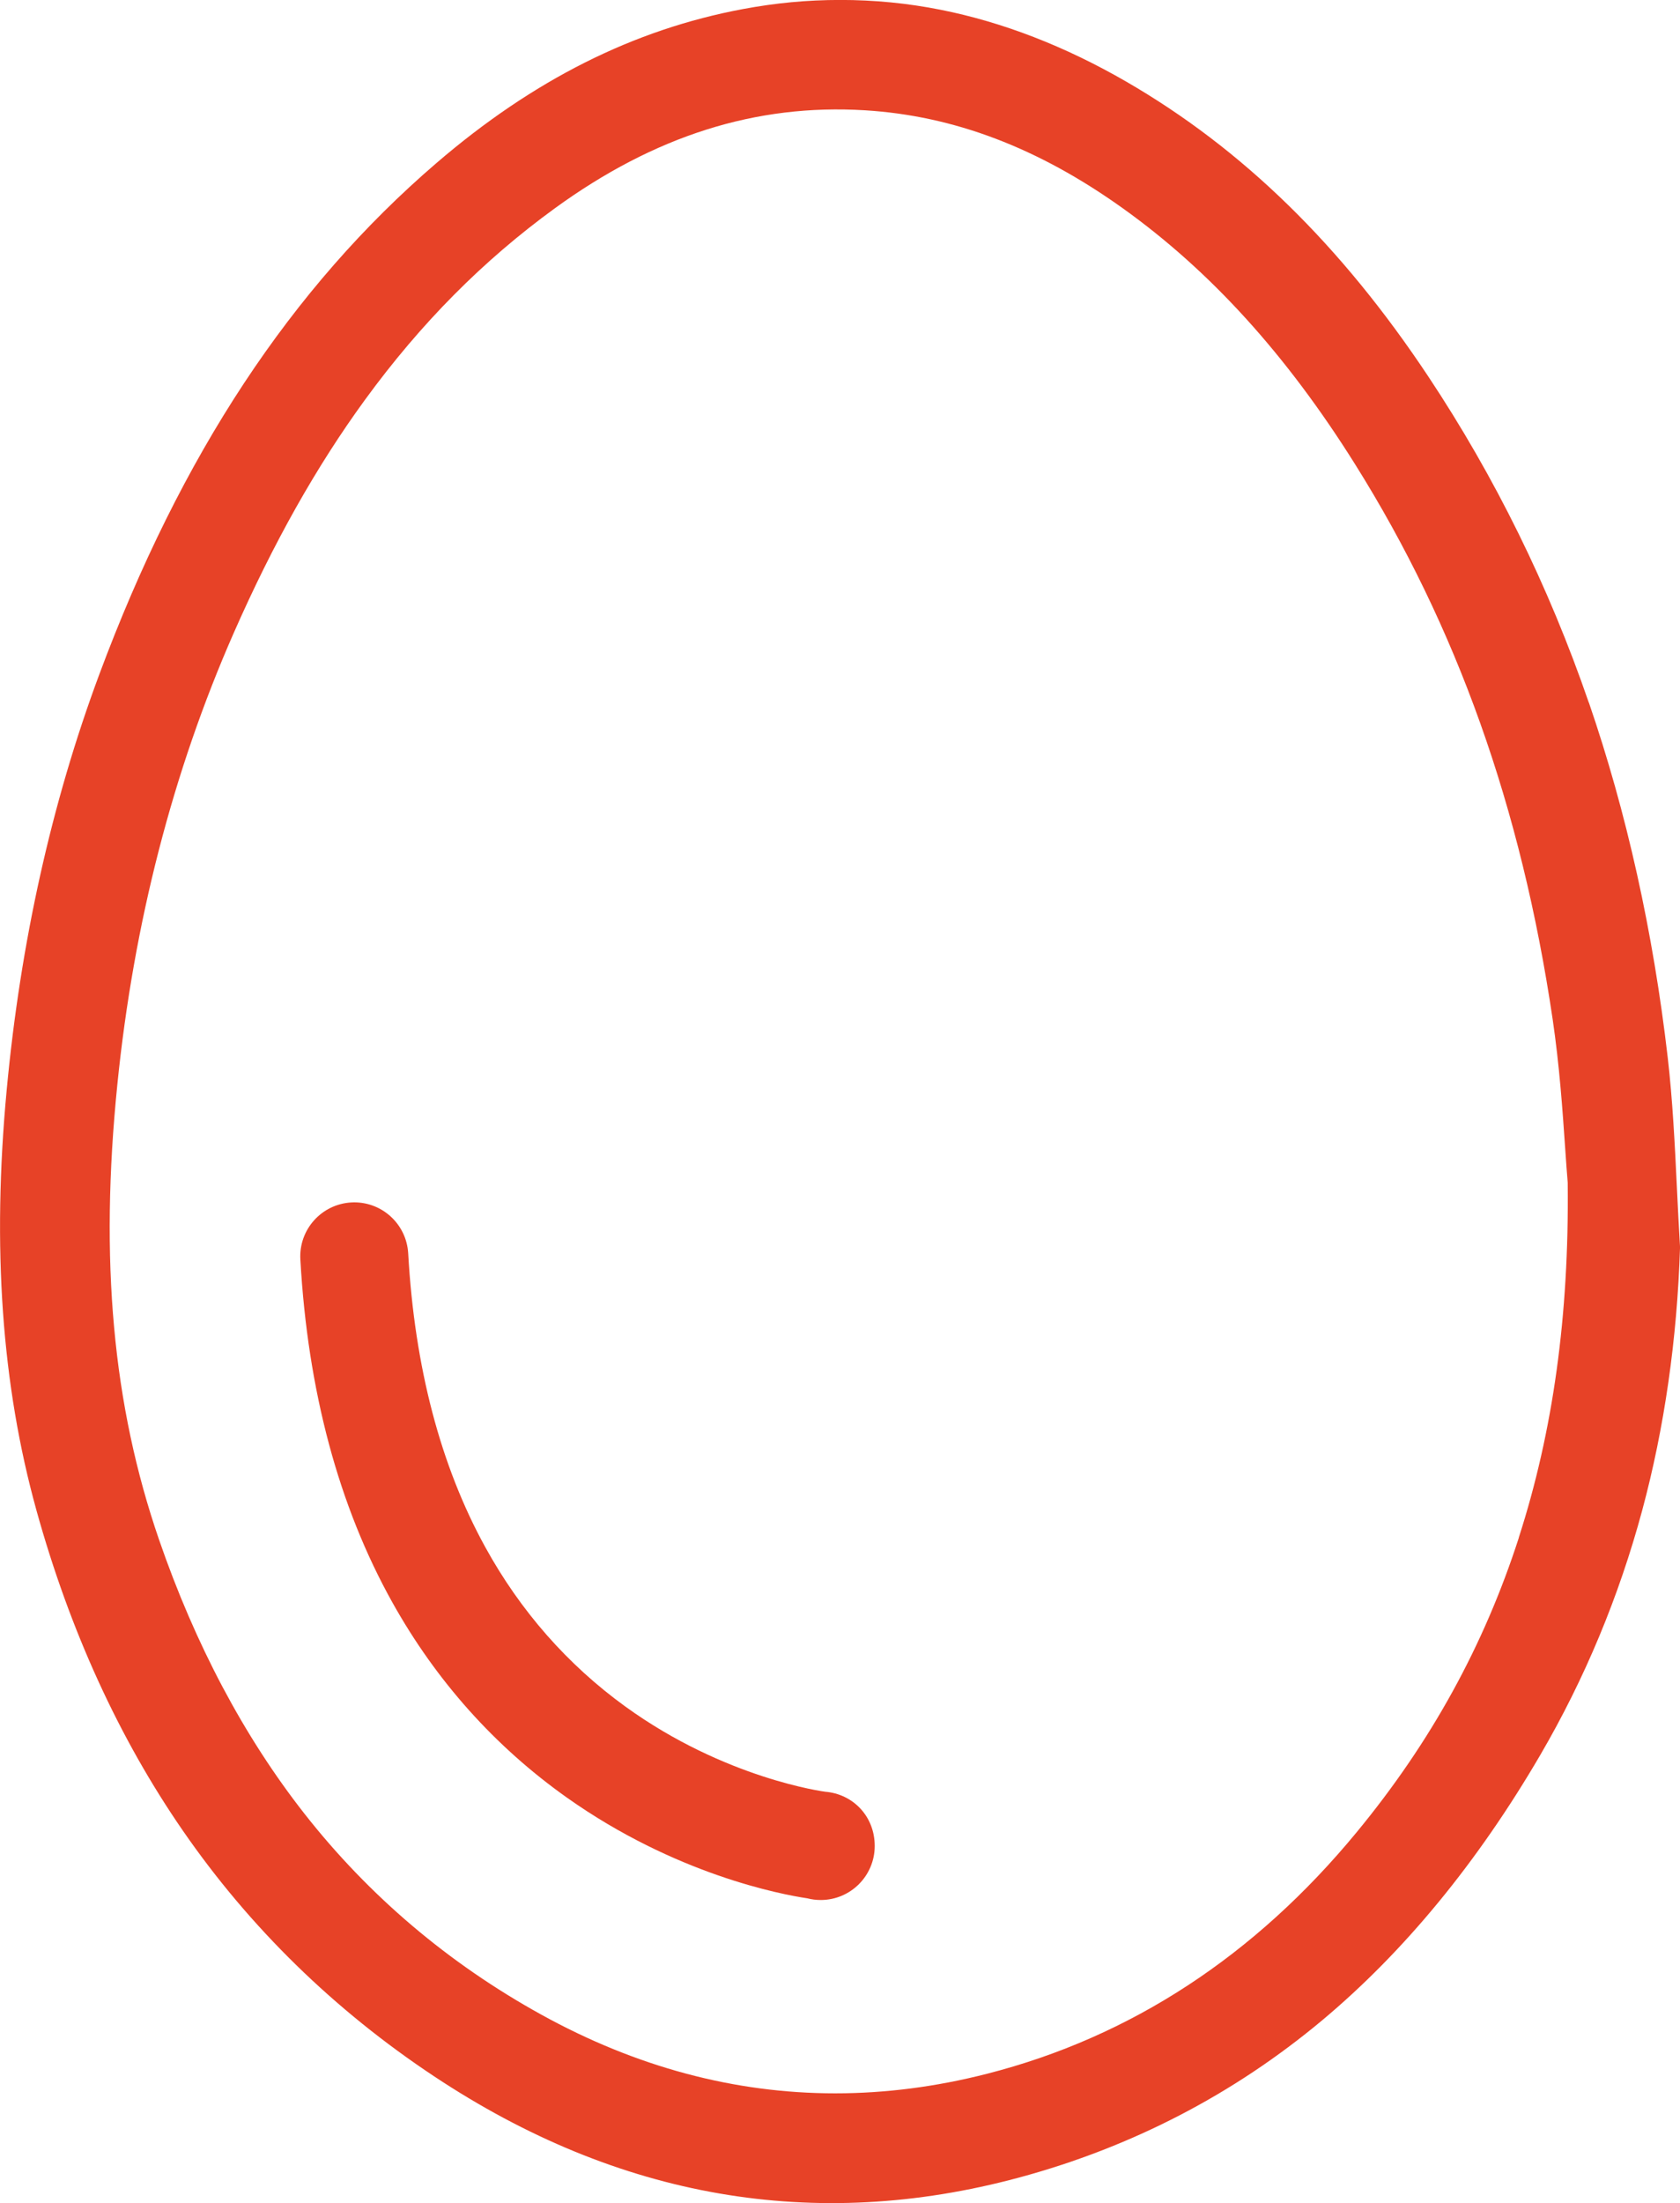
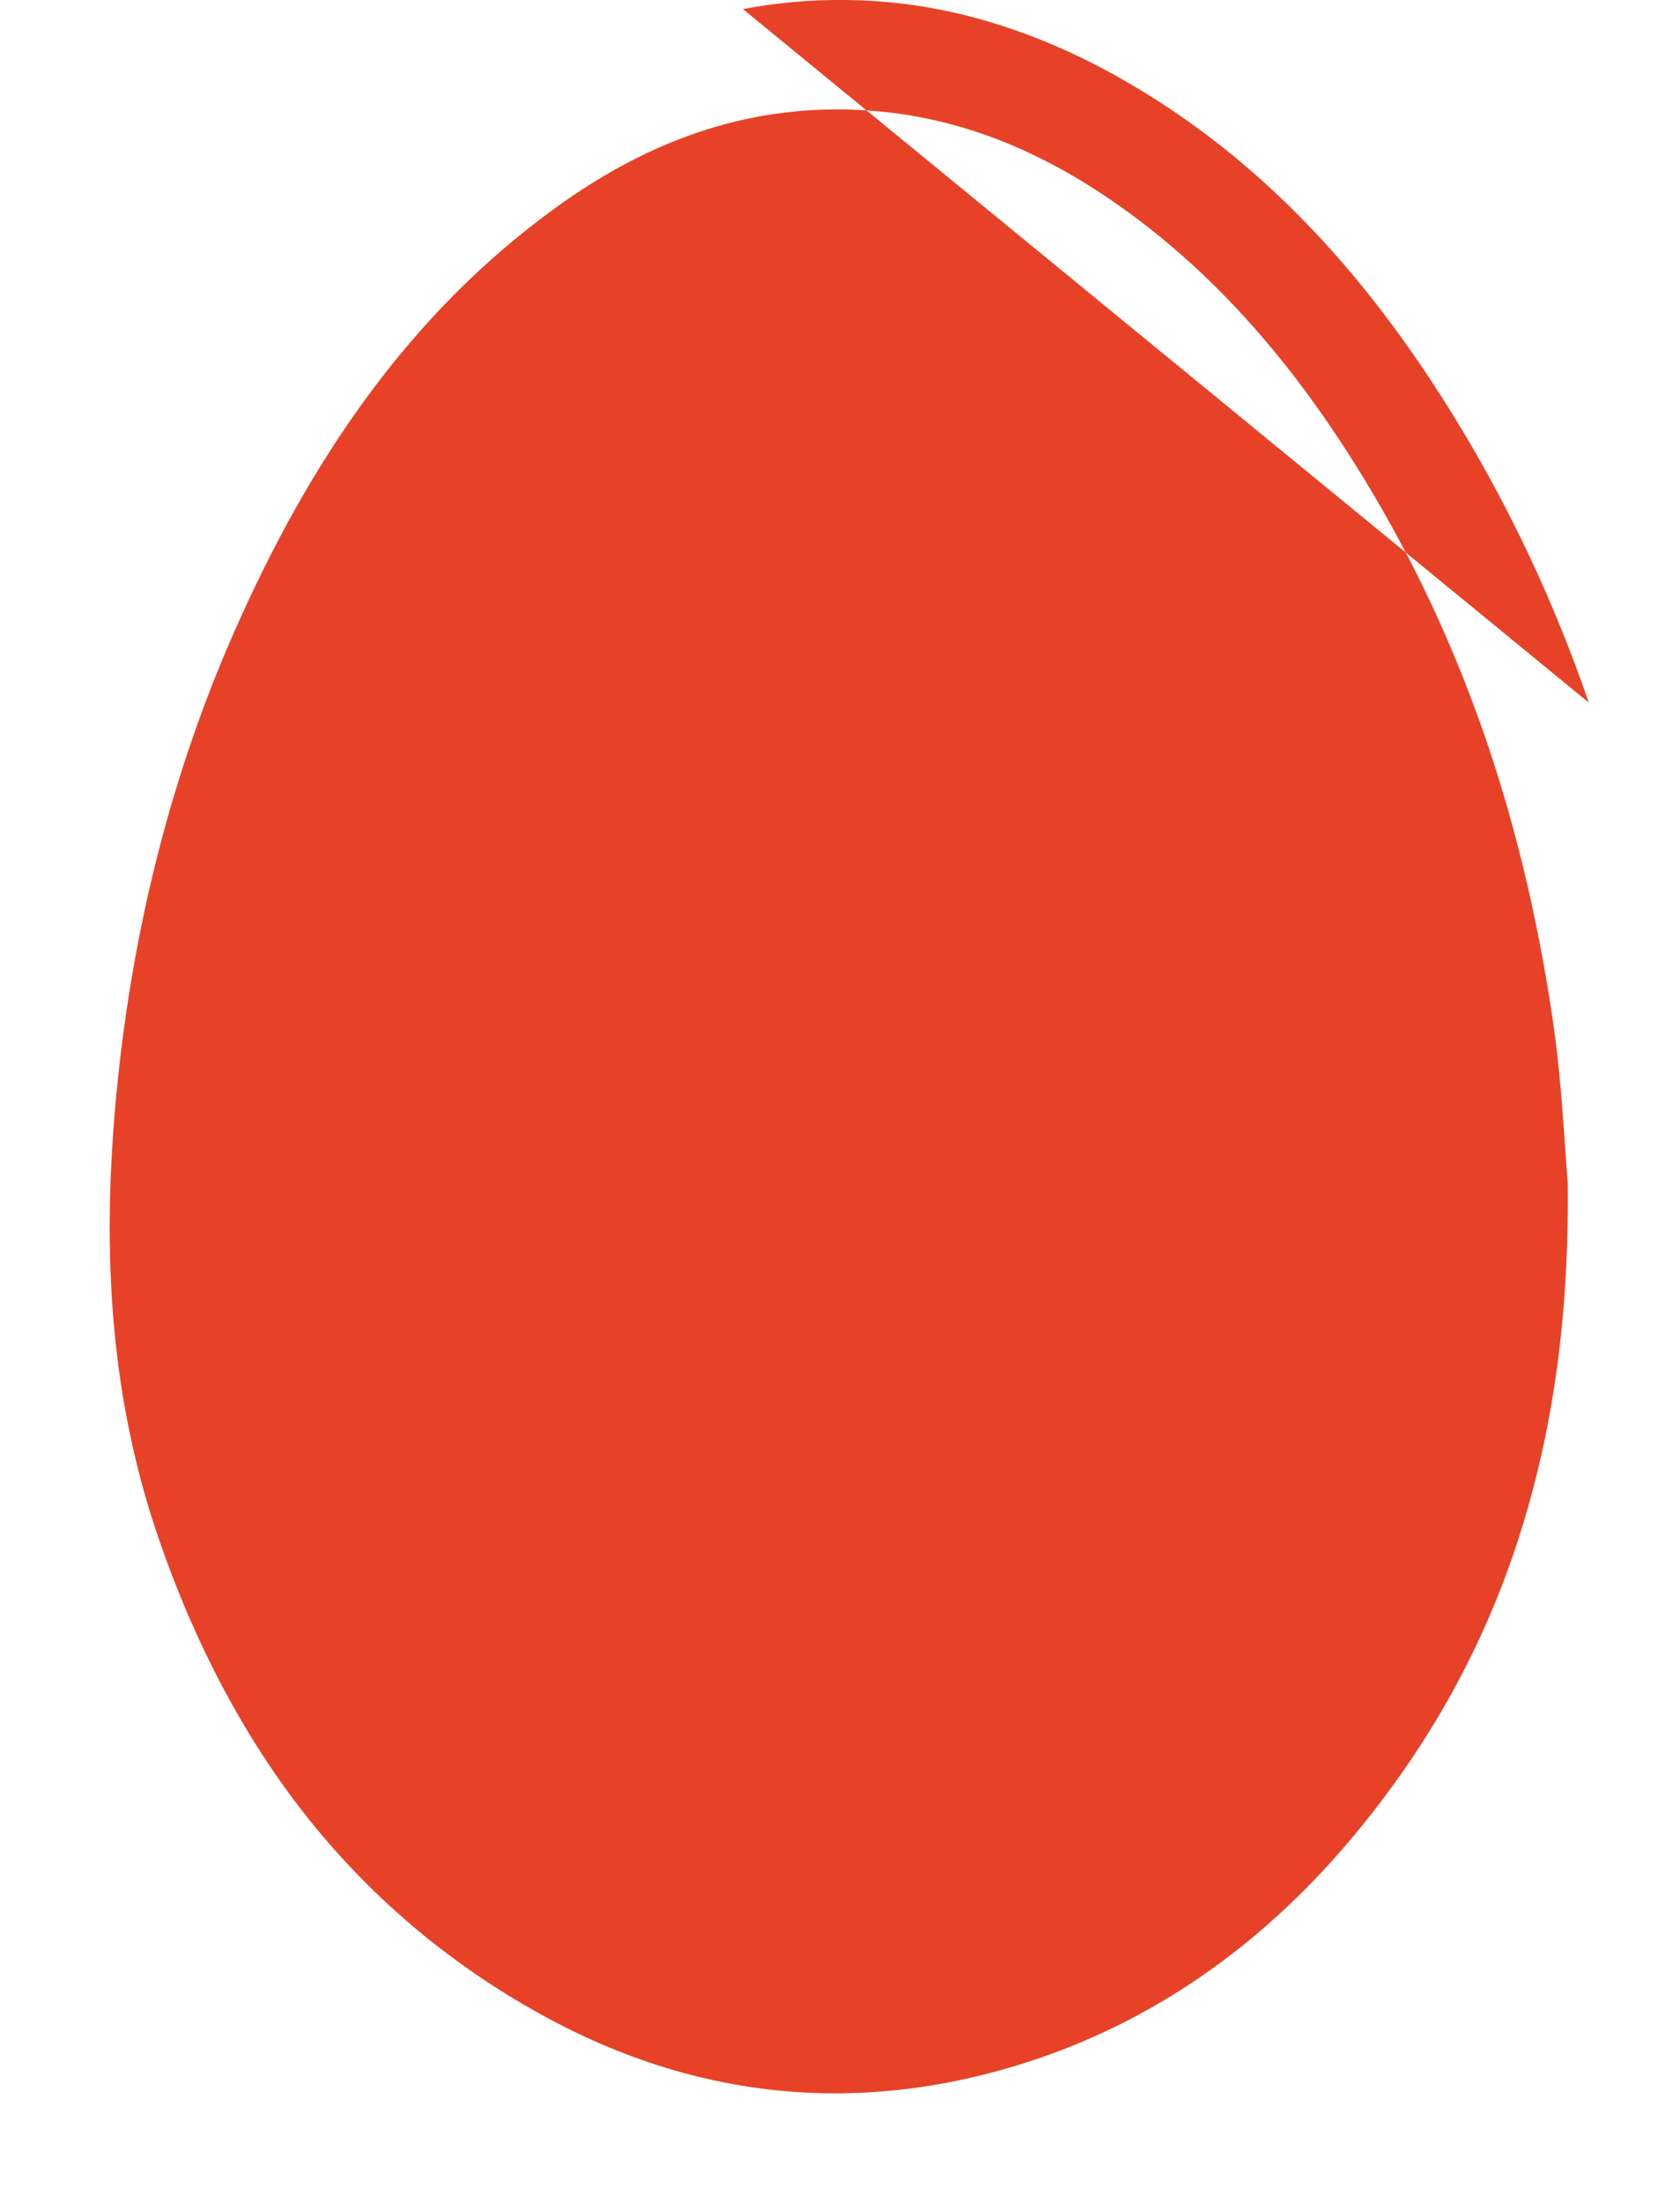
<svg xmlns="http://www.w3.org/2000/svg" id="Layer_1" data-name="Layer 1" width="318.88" height="417.89" viewBox="0 0 318.88 417.89">
-   <path d="M301.57,133.27c-7.58-22.02-17.81-42.81-30.42-61.79-16.58-24.97-35.37-43.29-57.42-56.02-11.6-6.7-23.43-11.27-35.16-13.6-6.28-1.25-12.64-1.87-19.03-1.87s-12.35.58-18.53,1.73c-20.76,3.88-39.79,13.43-58.16,29.2-27.59,23.68-48.52,55.41-64.01,97.02-9.04,24.28-14.95,50.79-17.57,78.8-2.8,29.87-.95,55.94,5.64,79.71,6.33,22.81,15.69,43.28,27.83,60.83,12.67,18.33,28.73,34.01,47.73,46.6,34.91,23.14,72.22,29.59,110.9,19.17,21.42-5.77,40.8-15.81,57.6-29.85,15.56-13.01,29.48-29.93,41.38-50.3,8.44-14.45,14.95-30.07,19.36-46.43,4.21-15.63,6.62-32.42,7.18-49.91-.23-3.78-.42-7.62-.6-11.34-.39-8.11-.8-16.5-1.74-24.64-2.76-23.83-7.8-46.49-14.97-67.33ZM288.29,291.67c-6.62,20.48-16.68,38.76-30.78,55.86-19.31,23.43-42.89,38.84-70.09,45.8-9.72,2.49-19.35,3.73-28.89,3.73-19.1,0-37.78-4.99-55.79-14.93-17.61-9.72-32.73-22.54-44.96-38.12-11.45-14.59-20.73-32.07-27.59-51.96-8.79-25.51-11.31-52.97-7.91-86.41,3.1-30.53,10.53-59.32,22.08-85.57,7.53-17.1,15.69-31.59,24.95-44.28,10.58-14.49,22.35-26.35,35.99-36.27,18.95-13.77,38.2-19.86,58.85-18.6,16.91,1.03,32.94,7.12,49,18.61,16.62,11.89,31.03,27.76,44.04,48.5,19.31,30.77,31.58,65.19,37.51,105.24,1.3,8.78,1.9,17.47,2.38,24.44.18,2.58.33,4.8.49,6.65v.22c.26,24.97-2.78,46.91-9.29,67.07Z" fill="#e74227" />
-   <path d="M156.62,339.85h0s-18.95-2.42-37.93-16.16c-10.96-7.93-19.91-18.11-26.59-30.25-8.49-15.42-13.41-34.16-14.62-55.7-.32-5.65-5.15-9.98-10.81-9.66-5.65.32-9.98,5.16-9.66,10.81,1.4,24.93,7.28,46.84,17.49,65.1,8.31,14.86,19.44,27.29,33.08,36.96,20.65,14.63,40.77,18.39,45.65,19.12.81.21,1.67.32,2.55.32,5.66,0,10.25-4.59,10.25-10.25s-4.15-9.87-9.42-10.29Z" fill="#e74227" />
+   <path d="M301.57,133.27c-7.58-22.02-17.81-42.81-30.42-61.79-16.58-24.97-35.37-43.29-57.42-56.02-11.6-6.7-23.43-11.27-35.16-13.6-6.28-1.25-12.64-1.87-19.03-1.87s-12.35.58-18.53,1.73ZM288.29,291.67c-6.62,20.48-16.68,38.76-30.78,55.86-19.31,23.43-42.89,38.84-70.09,45.8-9.72,2.49-19.35,3.73-28.89,3.73-19.1,0-37.78-4.99-55.79-14.93-17.61-9.72-32.73-22.54-44.96-38.12-11.45-14.59-20.73-32.07-27.59-51.96-8.79-25.51-11.31-52.97-7.91-86.41,3.1-30.53,10.53-59.32,22.08-85.57,7.53-17.1,15.69-31.59,24.95-44.28,10.58-14.49,22.35-26.35,35.99-36.27,18.95-13.77,38.2-19.86,58.85-18.6,16.91,1.03,32.94,7.12,49,18.61,16.62,11.89,31.03,27.76,44.04,48.5,19.31,30.77,31.58,65.19,37.51,105.24,1.3,8.78,1.9,17.47,2.38,24.44.18,2.58.33,4.8.49,6.65v.22c.26,24.97-2.78,46.91-9.29,67.07Z" fill="#e74227" />
</svg>